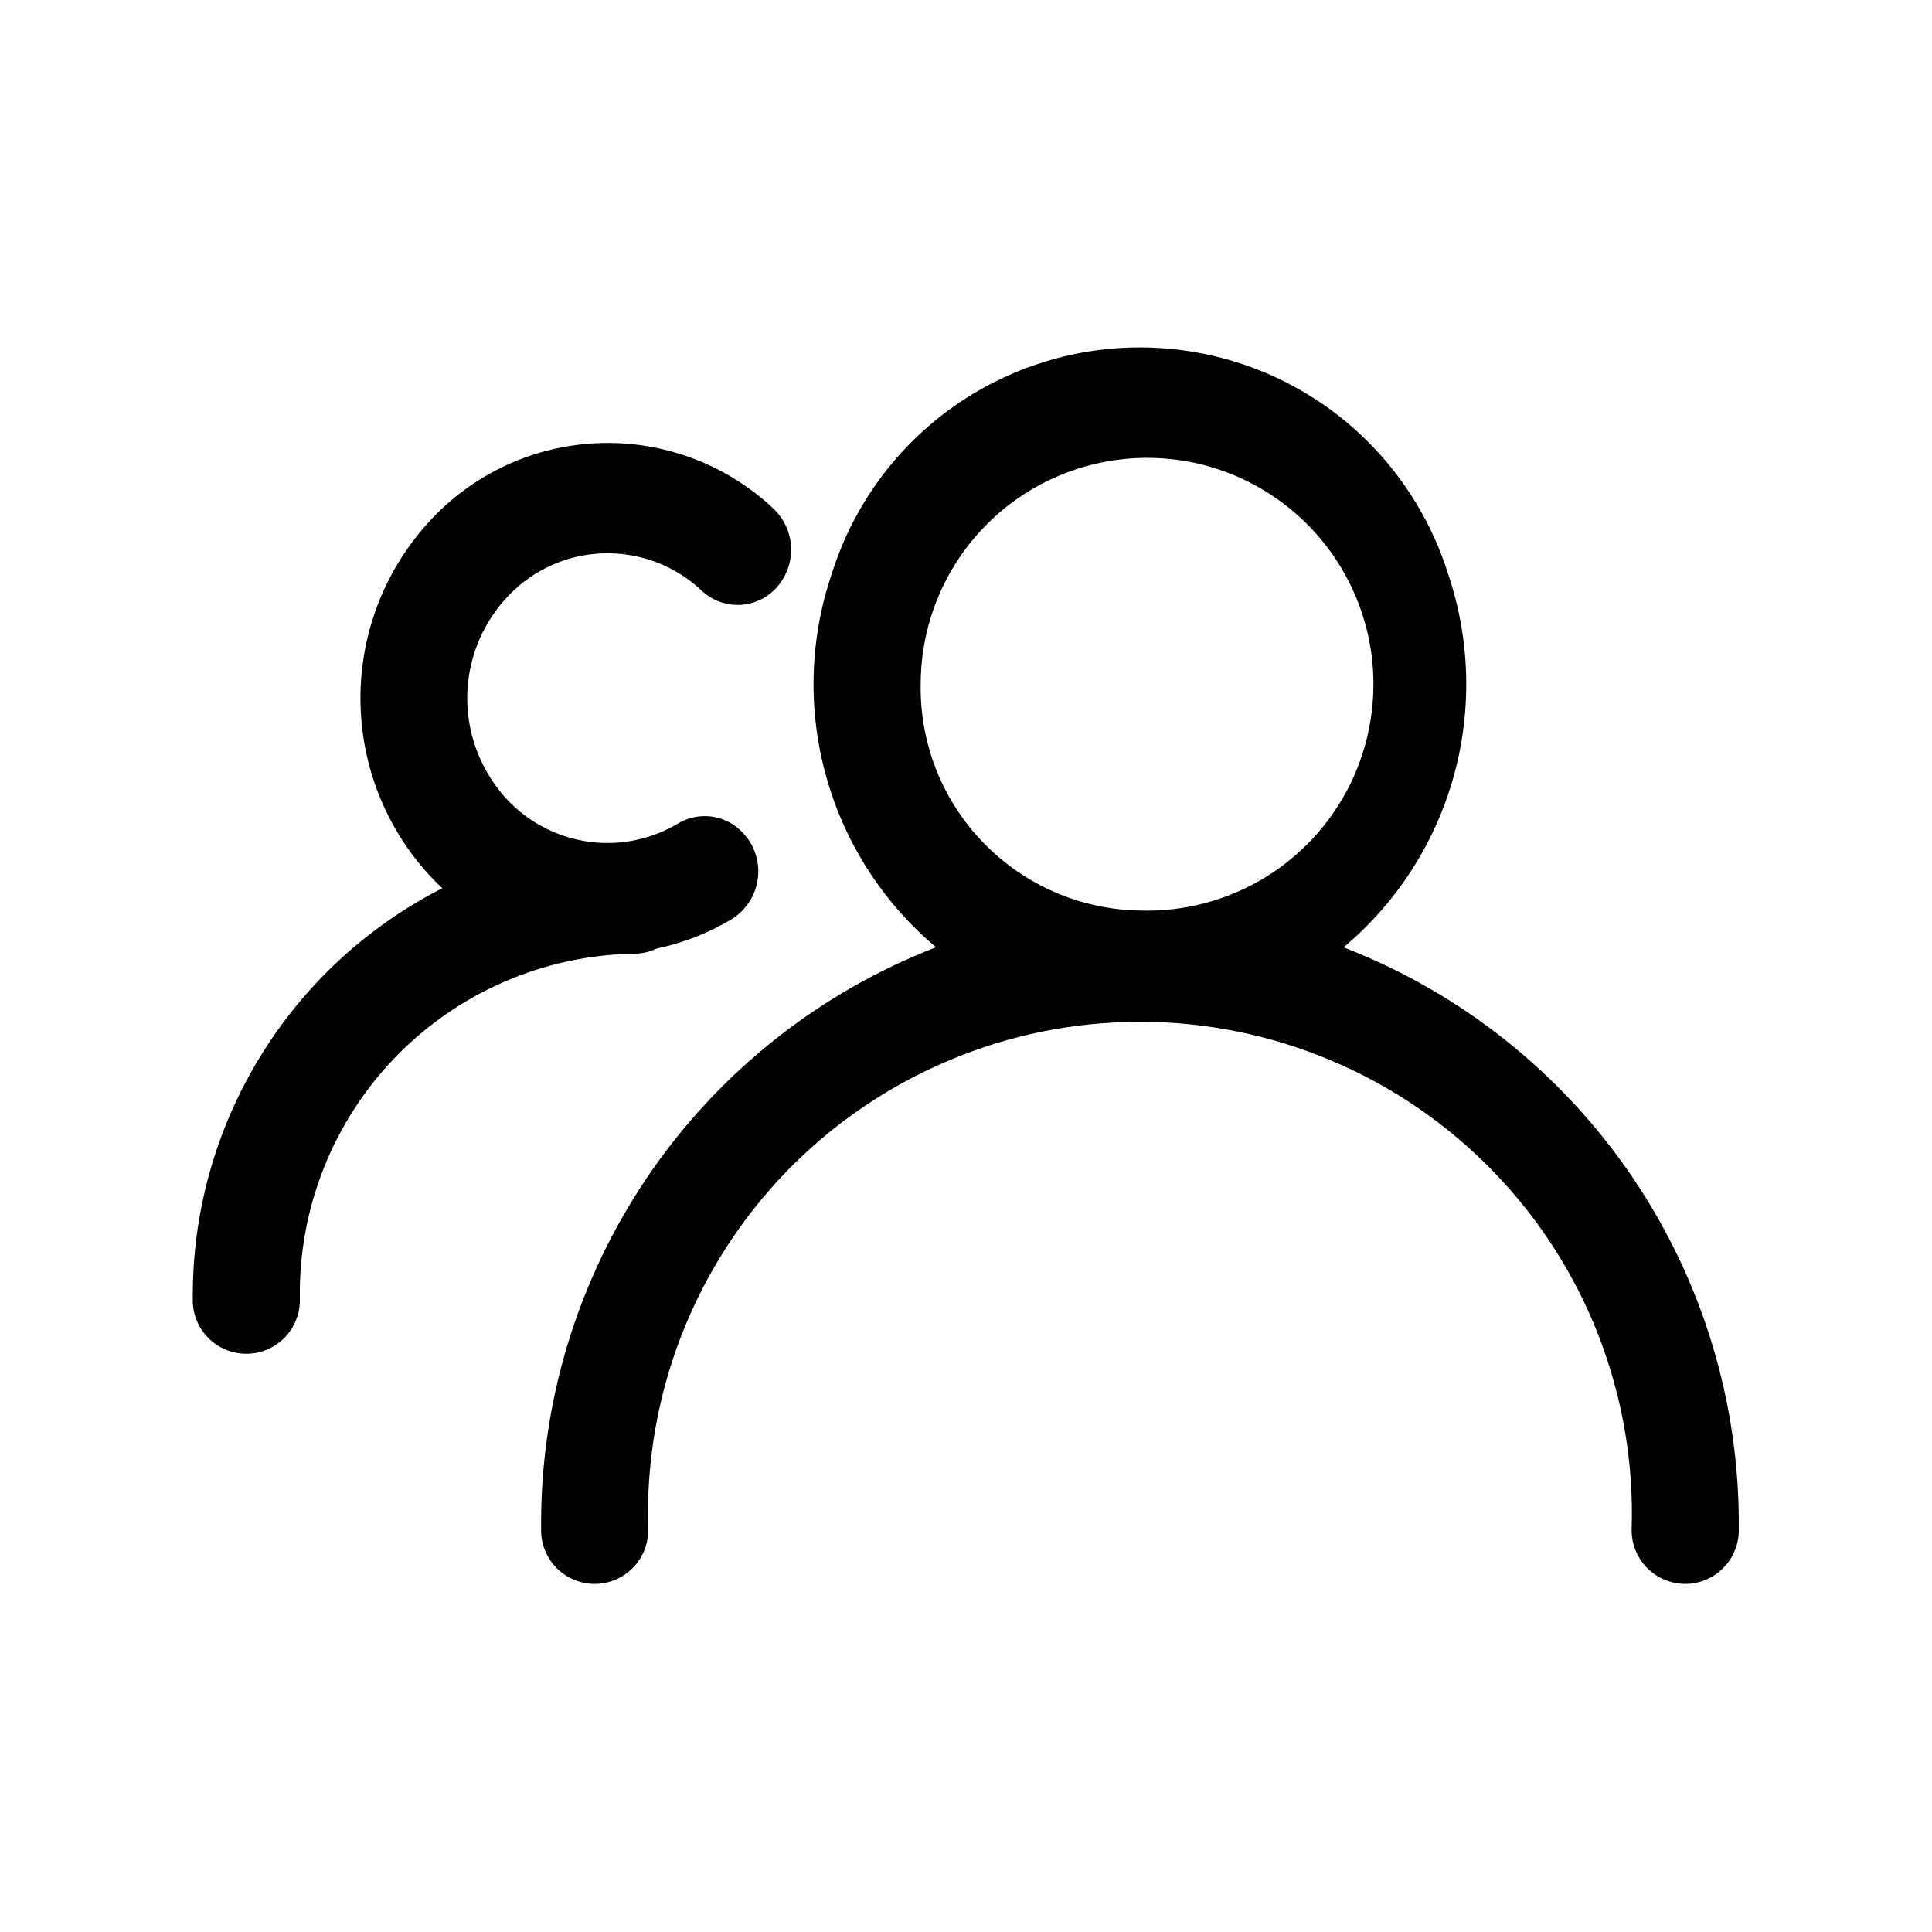
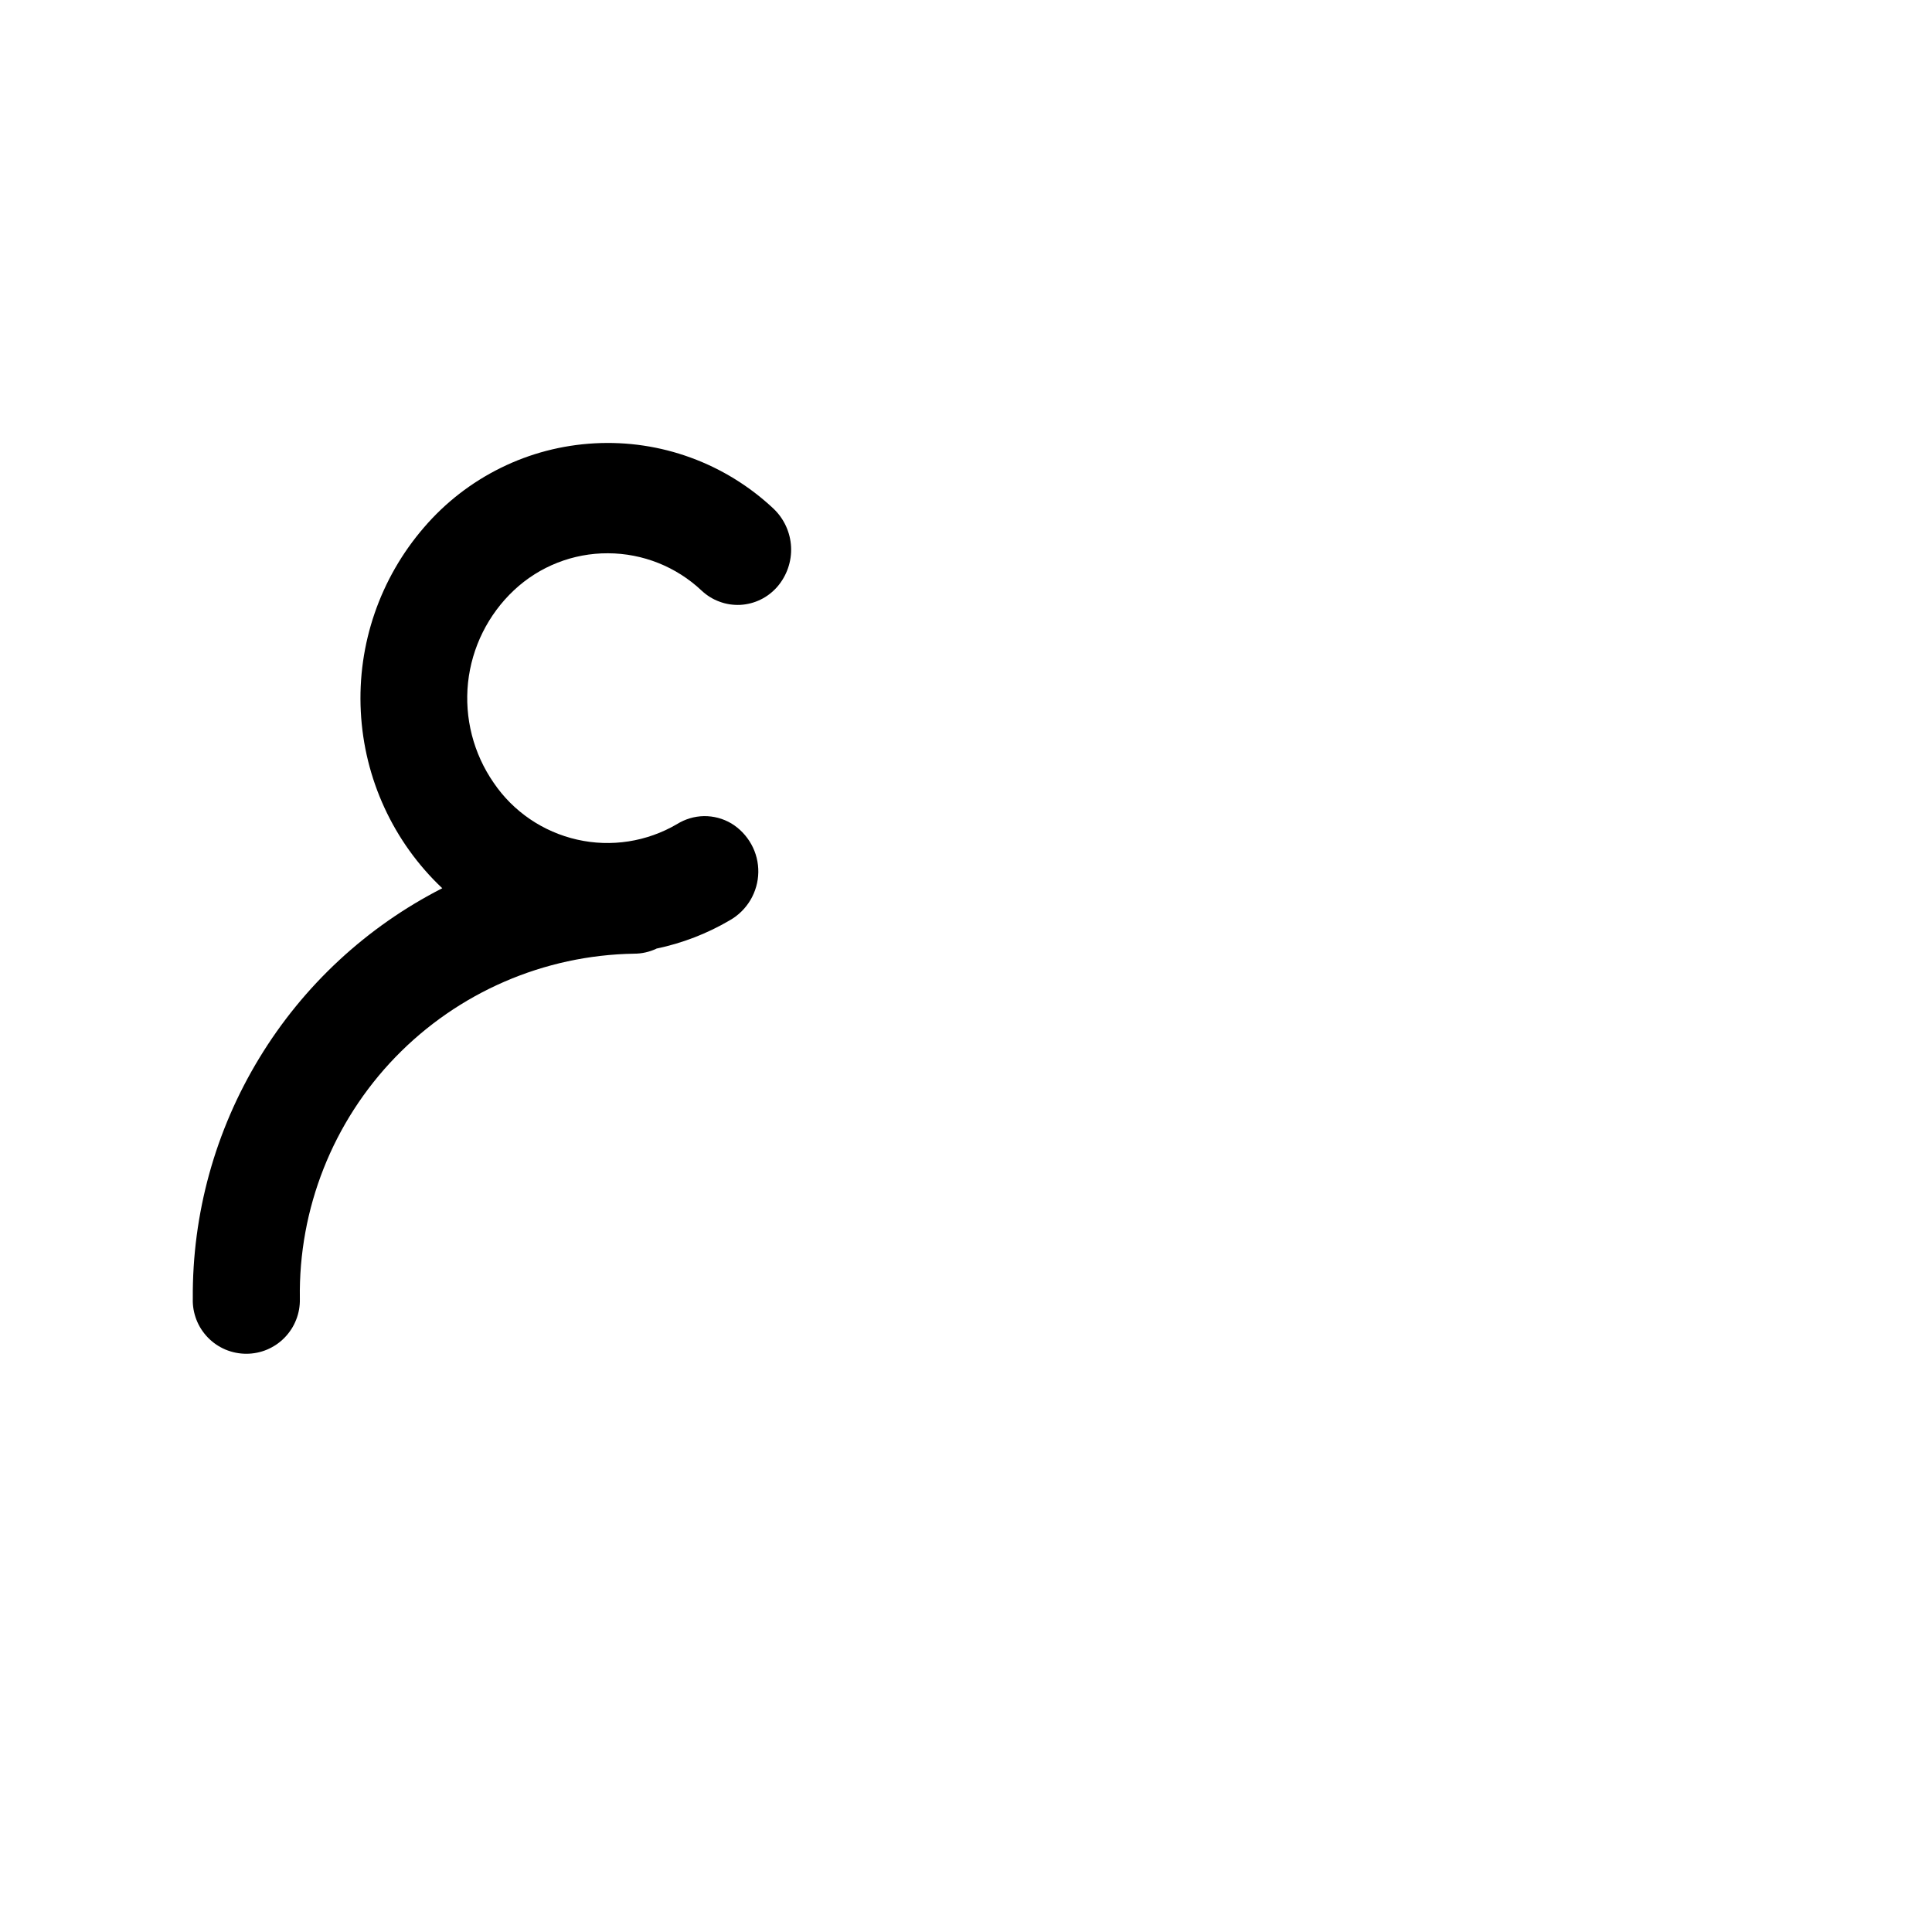
<svg xmlns="http://www.w3.org/2000/svg" width="24" height="24" viewBox="0 0 24 24" fill="none">
-   <path d="M16.692 11.769C18.147 12.332 19.396 13.325 20.273 14.615C21.15 15.905 21.613 17.432 21.6 18.992C21.602 19.081 21.587 19.17 21.554 19.252C21.522 19.335 21.473 19.411 21.411 19.474C21.349 19.538 21.275 19.589 21.193 19.623C21.111 19.658 21.023 19.676 20.935 19.676C20.846 19.676 20.758 19.658 20.676 19.623C20.594 19.589 20.52 19.538 20.458 19.474C20.396 19.411 20.347 19.335 20.315 19.252C20.282 19.17 20.267 19.081 20.269 18.992C20.295 18.174 20.155 17.36 19.86 16.596C19.564 15.833 19.118 15.137 18.548 14.55C17.978 13.963 17.297 13.495 16.543 13.177C15.789 12.857 14.979 12.693 14.161 12.693C13.342 12.693 12.532 12.857 11.779 13.177C11.025 13.495 10.343 13.963 9.773 14.55C9.204 15.137 8.758 15.833 8.462 16.596C8.166 17.36 8.027 18.174 8.052 18.992C8.054 19.081 8.039 19.17 8.007 19.252C7.974 19.335 7.926 19.411 7.864 19.474C7.802 19.538 7.728 19.589 7.646 19.623C7.564 19.658 7.476 19.676 7.387 19.676C7.298 19.676 7.21 19.658 7.128 19.623C7.046 19.589 6.972 19.538 6.91 19.474C6.848 19.411 6.799 19.335 6.767 19.252C6.735 19.17 6.719 19.081 6.722 18.992C6.708 17.432 7.171 15.905 8.047 14.614C8.924 13.323 10.173 12.33 11.628 11.767C10.969 11.213 10.492 10.472 10.262 9.641C10.031 8.811 10.057 7.93 10.337 7.115C10.594 6.303 11.103 5.594 11.791 5.09C12.478 4.587 13.308 4.316 14.16 4.316C15.012 4.316 15.842 4.587 16.53 5.09C17.217 5.594 17.726 6.303 17.984 7.115C18.263 7.93 18.289 8.811 18.059 9.641C17.828 10.472 17.352 11.213 16.692 11.767L16.692 11.769ZM14.158 11.311C14.718 11.329 15.271 11.179 15.745 10.882C16.219 10.584 16.594 10.151 16.821 9.639C17.047 9.126 17.116 8.558 17.018 8.007C16.92 7.455 16.659 6.946 16.269 6.543C15.88 6.141 15.379 5.864 14.831 5.748C14.283 5.633 13.713 5.683 13.194 5.893C12.674 6.103 12.23 6.464 11.917 6.928C11.604 7.393 11.437 7.94 11.437 8.5C11.425 9.234 11.705 9.942 12.216 10.469C12.726 10.996 13.425 11.299 14.158 11.311Z" fill="black" />
  <path d="M8.154 11.785C8.067 11.826 7.972 11.847 7.877 11.847C6.758 11.865 5.692 12.327 4.913 13.131C4.135 13.935 3.707 15.015 3.725 16.134C3.727 16.223 3.712 16.311 3.679 16.394C3.647 16.477 3.598 16.552 3.536 16.616C3.474 16.68 3.4 16.73 3.318 16.765C3.237 16.799 3.149 16.817 3.06 16.817C2.971 16.817 2.883 16.799 2.801 16.765C2.719 16.73 2.645 16.68 2.583 16.616C2.521 16.552 2.472 16.477 2.44 16.394C2.408 16.311 2.392 16.223 2.395 16.134C2.387 15.08 2.673 14.045 3.221 13.144C3.768 12.243 4.555 11.513 5.494 11.034C4.886 10.46 4.524 9.673 4.482 8.838C4.439 8.003 4.721 7.184 5.267 6.552C5.532 6.243 5.856 5.992 6.221 5.812C6.585 5.632 6.982 5.529 7.388 5.507C7.793 5.485 8.199 5.545 8.581 5.685C8.962 5.824 9.312 6.04 9.608 6.318C9.739 6.442 9.818 6.613 9.827 6.794C9.836 6.974 9.774 7.152 9.656 7.289C9.598 7.355 9.528 7.41 9.449 7.448C9.37 7.487 9.284 7.509 9.196 7.514C9.108 7.518 9.02 7.505 8.938 7.474C8.855 7.444 8.78 7.397 8.716 7.337C8.401 7.04 7.985 6.874 7.552 6.873C7.119 6.871 6.702 7.035 6.386 7.331C6.064 7.633 5.861 8.041 5.814 8.48C5.768 8.919 5.881 9.36 6.132 9.723C6.375 10.082 6.746 10.334 7.169 10.43C7.591 10.526 8.035 10.457 8.409 10.238C8.51 10.175 8.626 10.14 8.746 10.138C8.865 10.137 8.982 10.168 9.085 10.229C9.189 10.292 9.274 10.382 9.333 10.488C9.392 10.594 9.422 10.714 9.42 10.836C9.418 10.957 9.384 11.076 9.322 11.181C9.26 11.285 9.172 11.372 9.066 11.432C8.784 11.598 8.475 11.717 8.154 11.784L8.154 11.785Z" fill="black" />
</svg>